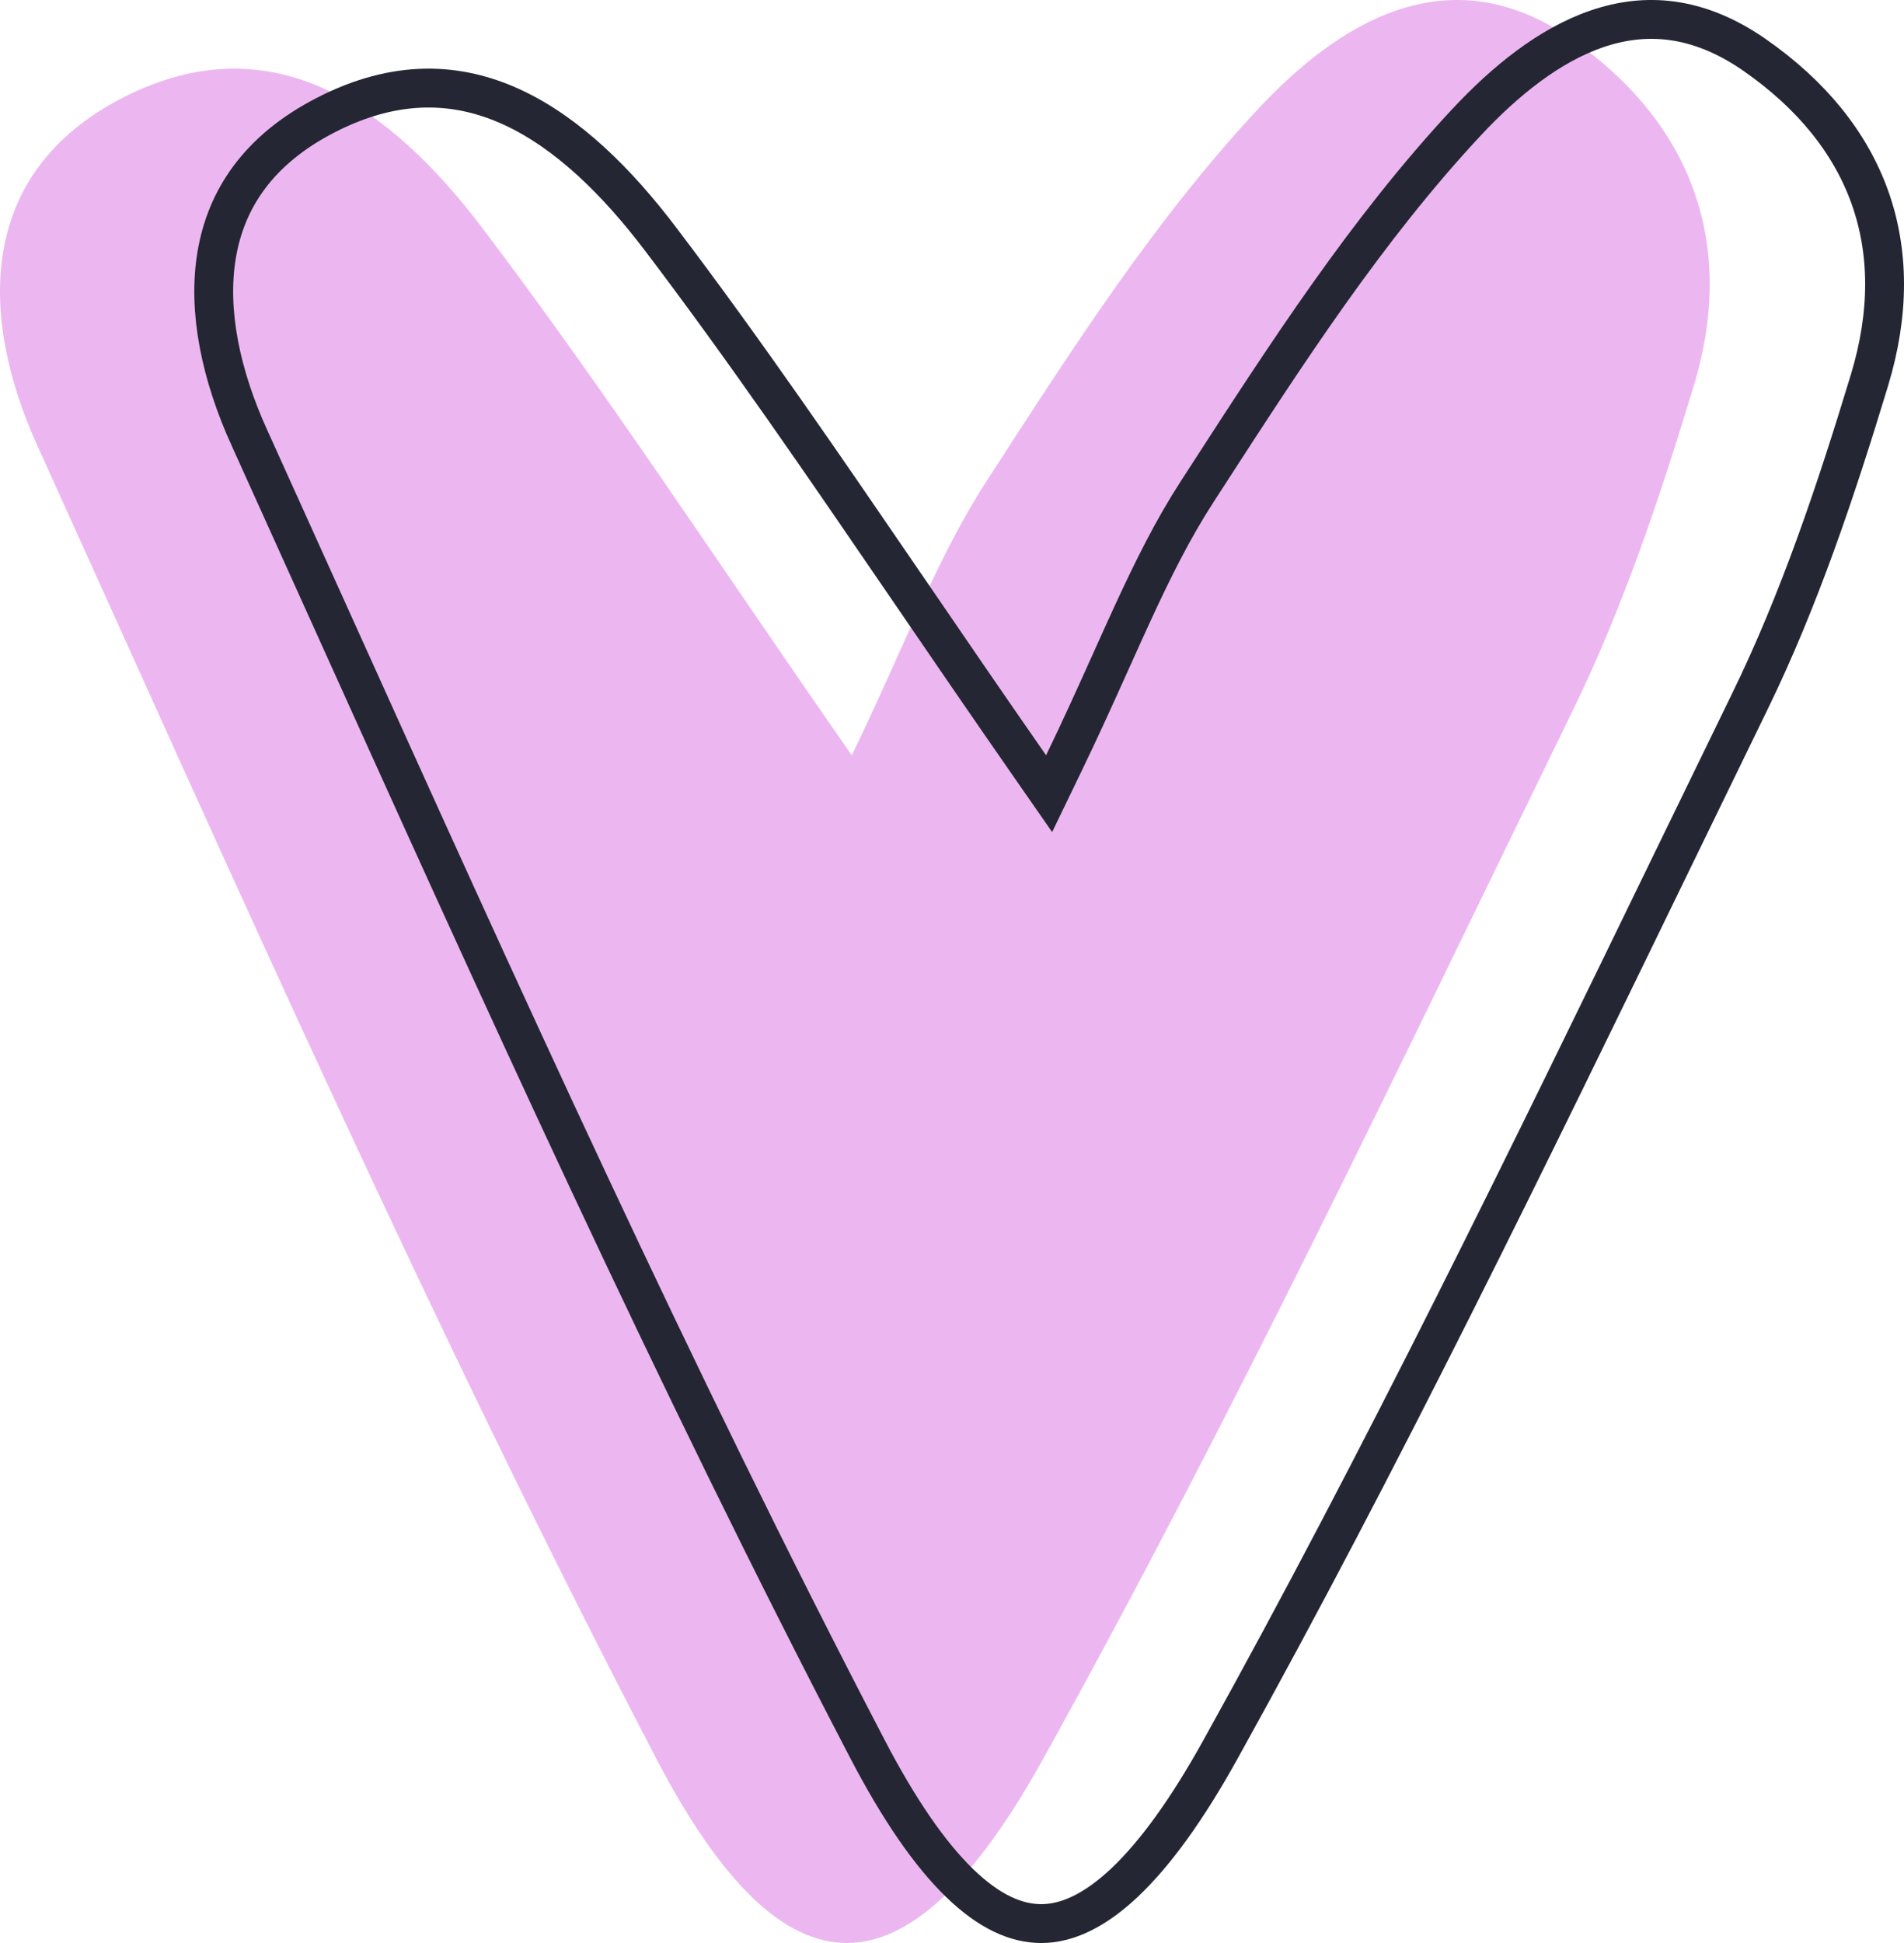
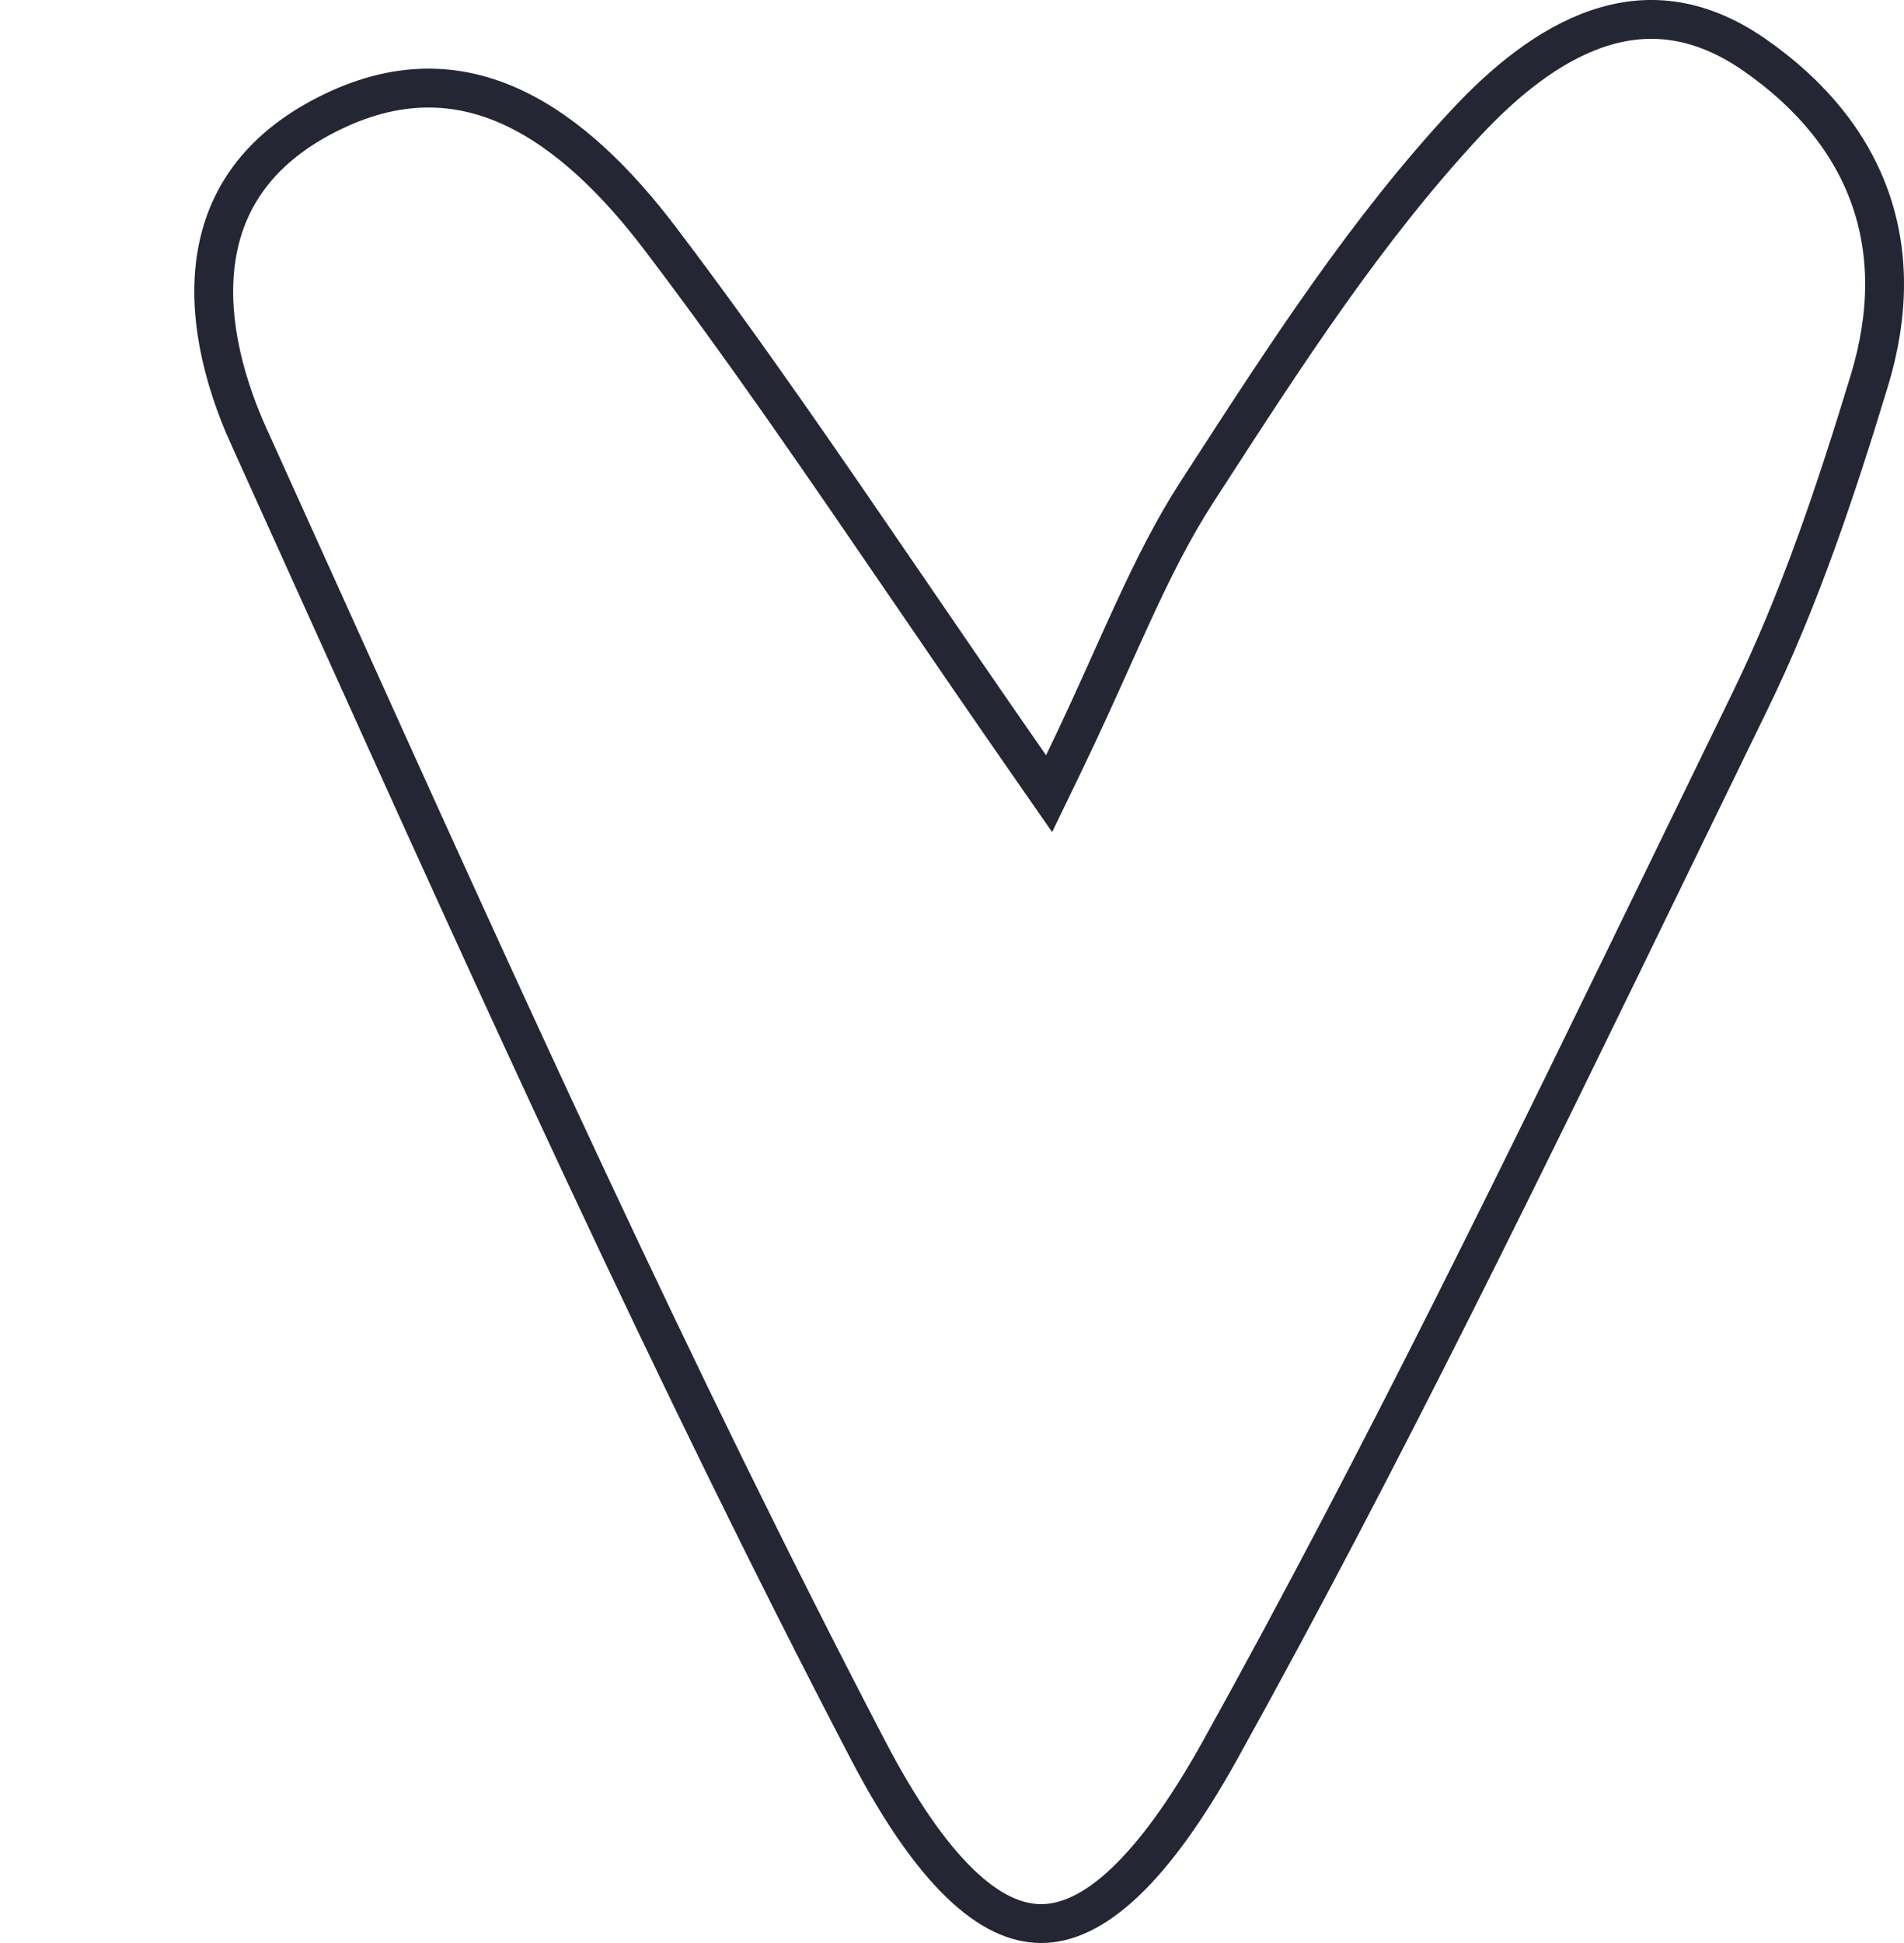
<svg xmlns="http://www.w3.org/2000/svg" width="49" height="50" viewBox="0 0 49 50" fill="none">
-   <path d="M21.921 19.437C23.289 16.61 24.106 14.36 25.389 12.382C27.531 9.071 29.691 5.684 32.376 2.806C34.38 0.658 37.22 -1.218 40.421 0.989C43.544 3.154 44.697 6.287 43.587 9.937C42.727 12.773 41.772 15.633 40.472 18.291C36.058 27.34 31.739 36.449 26.851 45.252C23.366 51.543 20.209 51.628 16.879 45.235C11.131 34.208 6.097 22.807 0.96 11.465C-0.537 8.163 -0.615 4.453 3.154 2.518C7.078 0.497 10.141 2.874 12.396 5.845C15.545 9.997 18.393 14.368 21.921 19.437Z" fill="#ECB7F0" />
  <path d="M26.511 19.722L26.999 20.424L27.371 19.654C27.827 18.712 28.226 17.825 28.597 17C28.784 16.584 28.964 16.184 29.141 15.8C29.674 14.643 30.187 13.612 30.808 12.654L30.808 12.654C30.883 12.538 30.958 12.422 31.033 12.306C33.107 9.1 35.185 5.888 37.741 3.147C38.721 2.097 39.864 1.161 41.11 0.738C42.324 0.326 43.669 0.389 45.136 1.401C46.628 2.434 47.622 3.679 48.121 5.075C48.619 6.469 48.638 8.053 48.109 9.792L48.109 9.792C47.25 12.622 46.304 15.451 45.023 18.071L45.023 18.071C44.373 19.404 43.725 20.737 43.078 22.07C39.324 29.797 35.576 37.514 31.414 45.01L31.414 45.01C30.555 46.561 29.733 47.696 28.948 48.439C28.163 49.181 27.453 49.497 26.804 49.5C26.158 49.503 25.461 49.198 24.699 48.46C23.935 47.72 23.143 46.58 22.322 45.004L22.322 45.004C17.319 35.407 12.858 25.525 8.392 15.632C7.734 14.174 7.076 12.716 6.416 11.259L6.415 11.259C5.69 9.659 5.333 8.01 5.576 6.561C5.813 5.141 6.633 3.861 8.383 2.962L8.383 2.962C10.205 2.024 11.79 2.114 13.191 2.763C14.62 3.426 15.89 4.688 16.997 6.148C19.16 8.998 21.176 11.948 23.378 15.168C24.374 16.625 25.408 18.138 26.511 19.722Z" stroke="#242633" />
</svg>